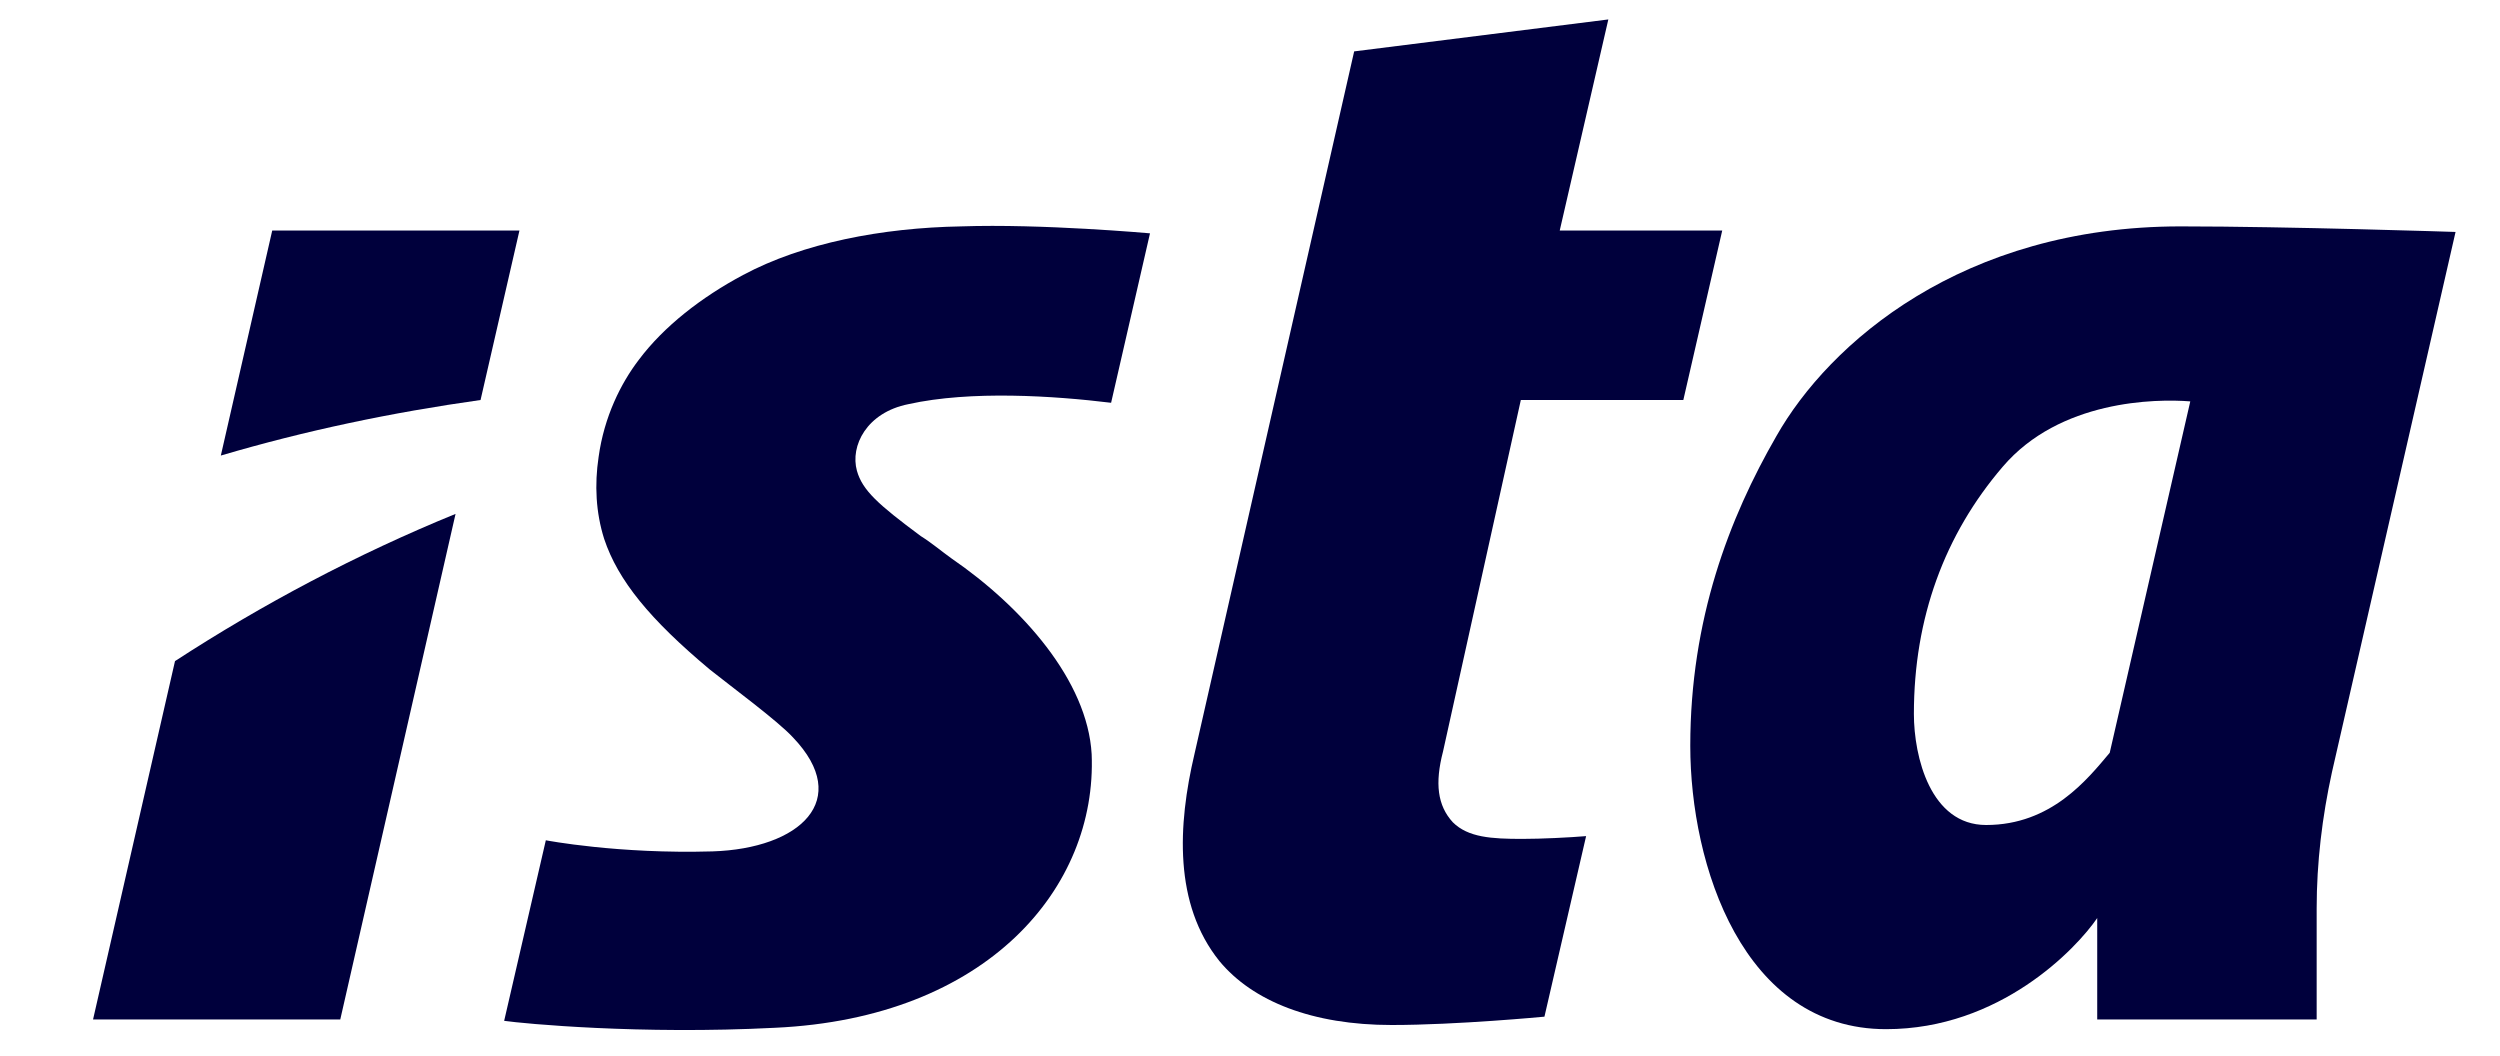
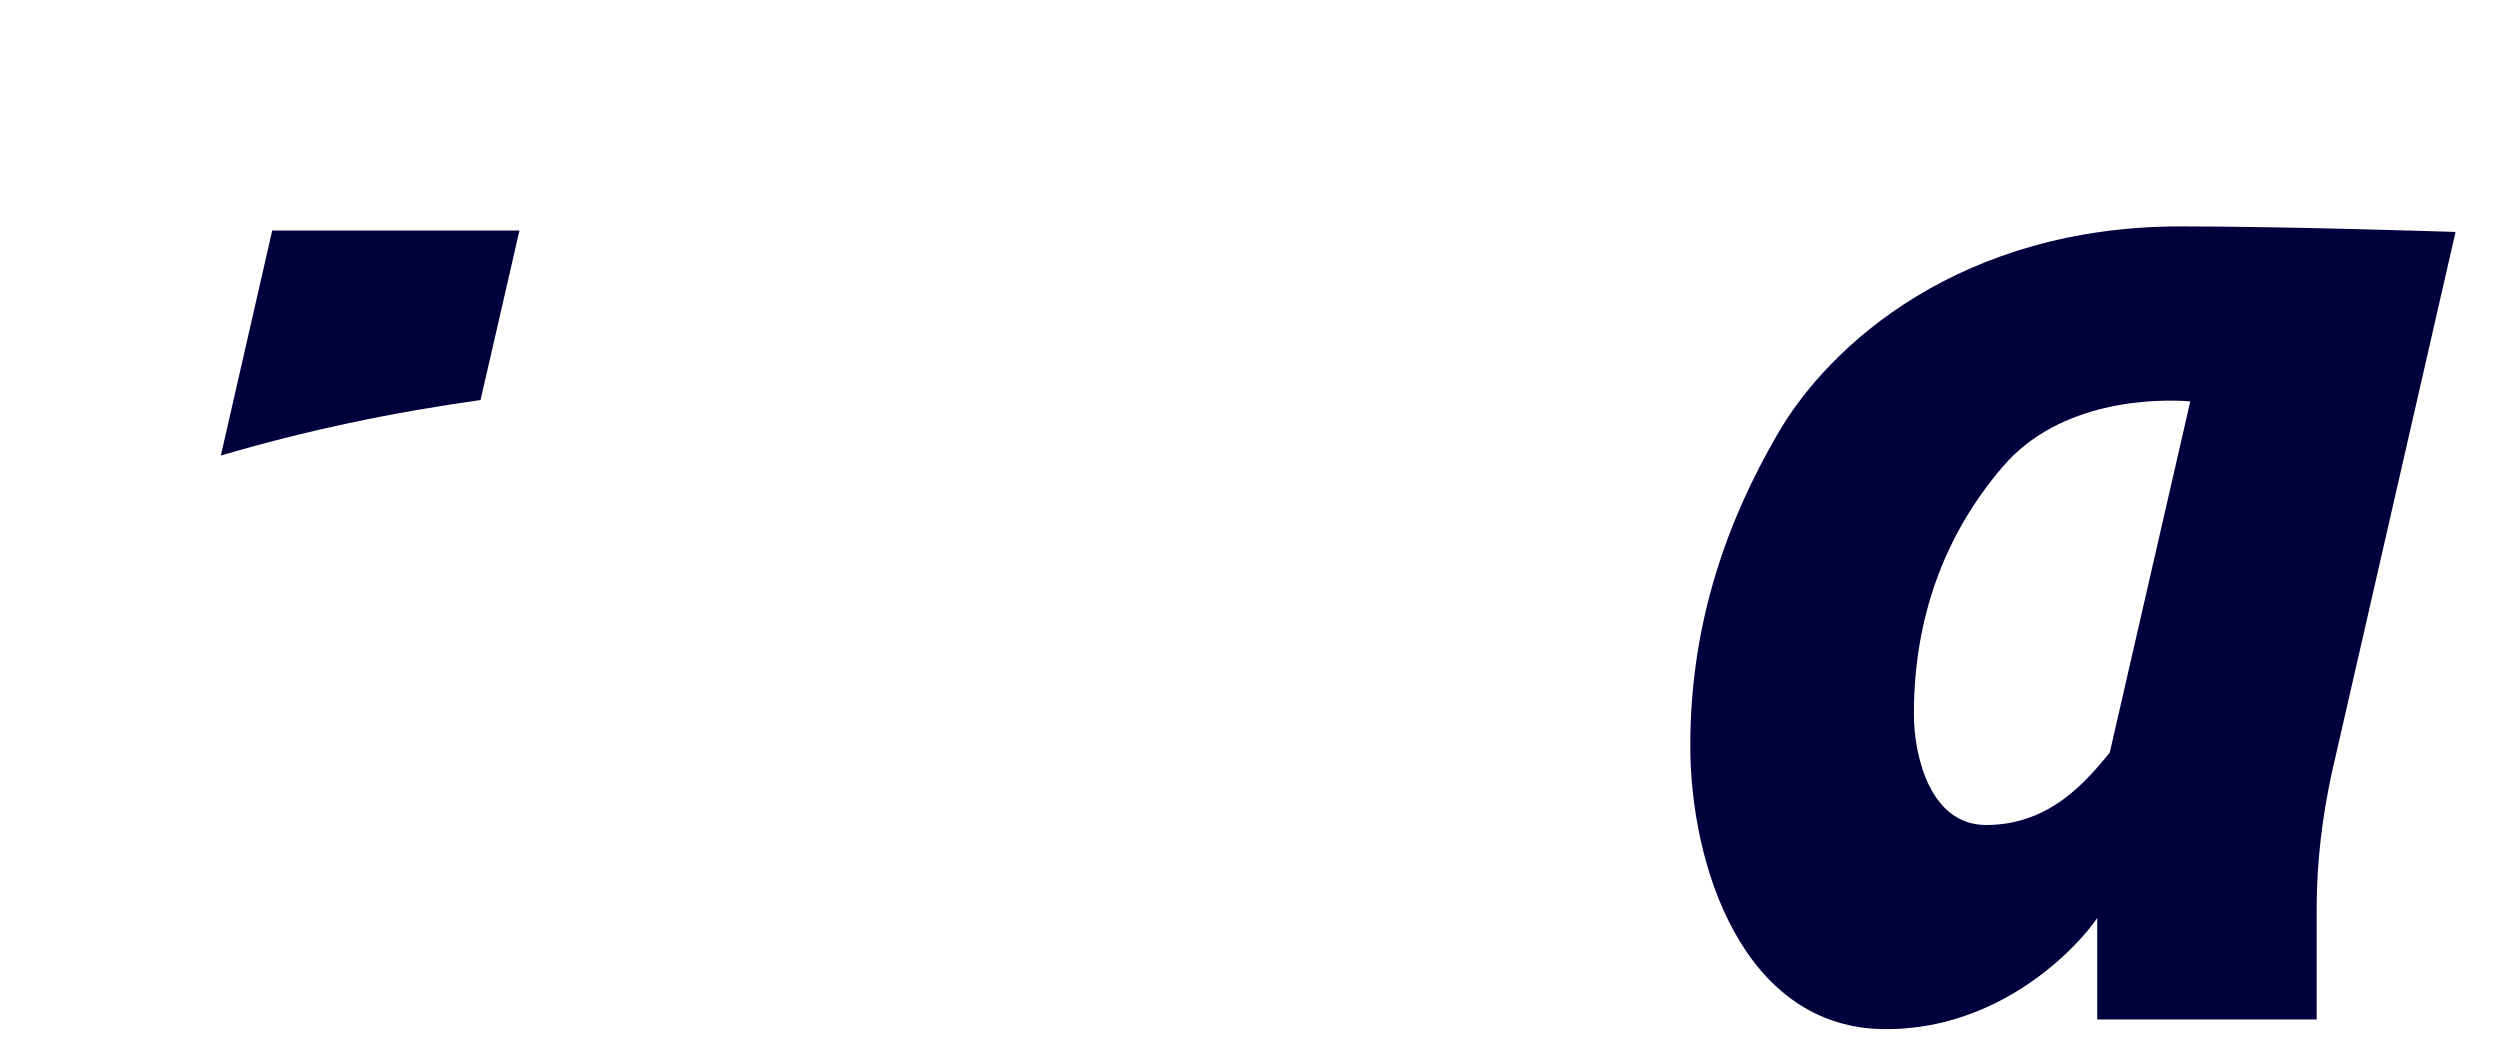
<svg xmlns="http://www.w3.org/2000/svg" width="90" height="38" version="1.1" id="Logo" x="0px" y="0px" viewBox="80 40 120 76" style="enable-background:new 69 40 120 76;" xml:space="preserve">
  <style type="text/css">
	.st0{fill:#00003C;}
</style>
  <g>
    <path id="a_00000041262724769323476980000005142125478801126544_" class="st0" d="M226.8,56.7c0,0-12.1-0.4-19.8-0.4   c-15.7,0-25.3,8.4-29.1,15.1c-3.4,5.9-6.2,13.2-6.2,22.3c0,8.6,3.8,20.4,14.1,20.4c8.2,0,13.7-5.8,15.2-8v7.3h15.8v-8   c0-3.3,0.4-6.6,1.1-9.8L226.8,56.7z M201.9,94.2c-1.6,1.9-4.2,5.2-8.9,5.2c-4,0-5.2-4.9-5.2-8c0-6.9,2.2-12.9,6.4-17.8   c4.1-4.8,11-4.9,13.5-4.7L201.9,94.2z" />
-     <path id="s_00000155863363187434618390000010279838930150666171_" class="st0" d="M103.5,59.8c-3,1.6-5.7,3.7-7.5,6.1   c-1.3,1.7-2.5,4.1-2.9,7c-0.3,2-0.2,4,0.4,5.9c1,3,3.3,5.8,7.6,9.4c1.5,1.2,4.9,3.7,6,4.9c4.3,4.5,0.5,8-5.8,8.2   c-6.8,0.2-12-0.8-12-0.8l-3,13c1.4,0.2,9.8,1,19.5,0.5c15.3-0.7,23.2-10.1,22.8-19.7c-0.3-5.3-5-10.6-10.1-14.1   c-0.7-0.5-1.4-1.1-2.2-1.6c-3.1-2.3-4.2-3.3-4.6-4.7c-0.5-1.8,0.7-4.2,3.7-4.8c4.5-1,10.5-0.6,14.6-0.1l2.8-12.2   c0,0-7.8-0.7-13.6-0.5C113.5,56.4,107.8,57.5,103.5,59.8z" />
    <g id="i_00000037658167399320771350000010793461306721178252_">
-       <path class="st0" d="M62.6,87.6l-5.9,25.8h17.8L82.8,77C75.7,79.9,68.9,83.5,62.6,87.6z" />
      <path class="st0" d="M84.6,68.8l2.8-12.2H69.6l-3.7,16.2C72,71,78.2,69.7,84.6,68.8z" />
    </g>
-     <path id="t_00000131362627410861088850000015246737474171575199_" class="st0" d="M159.5,68.8l11.7,0l2.8-12.2h-11.7l3.5-15.2   l-18.3,2.3l-11.5,50.6c-1.2,5.1-1.5,10.8,1.8,14.9c2.4,2.9,6.7,4.6,12.4,4.6c4.7,0,11-0.6,11-0.6l3-13c-1.2,0.1-3.2,0.2-4.6,0.2   c-2.2,0-3.9-0.1-5-1.2c-1.1-1.2-1.3-2.8-0.7-5.1L159.5,68.8z" />
  </g>
</svg>